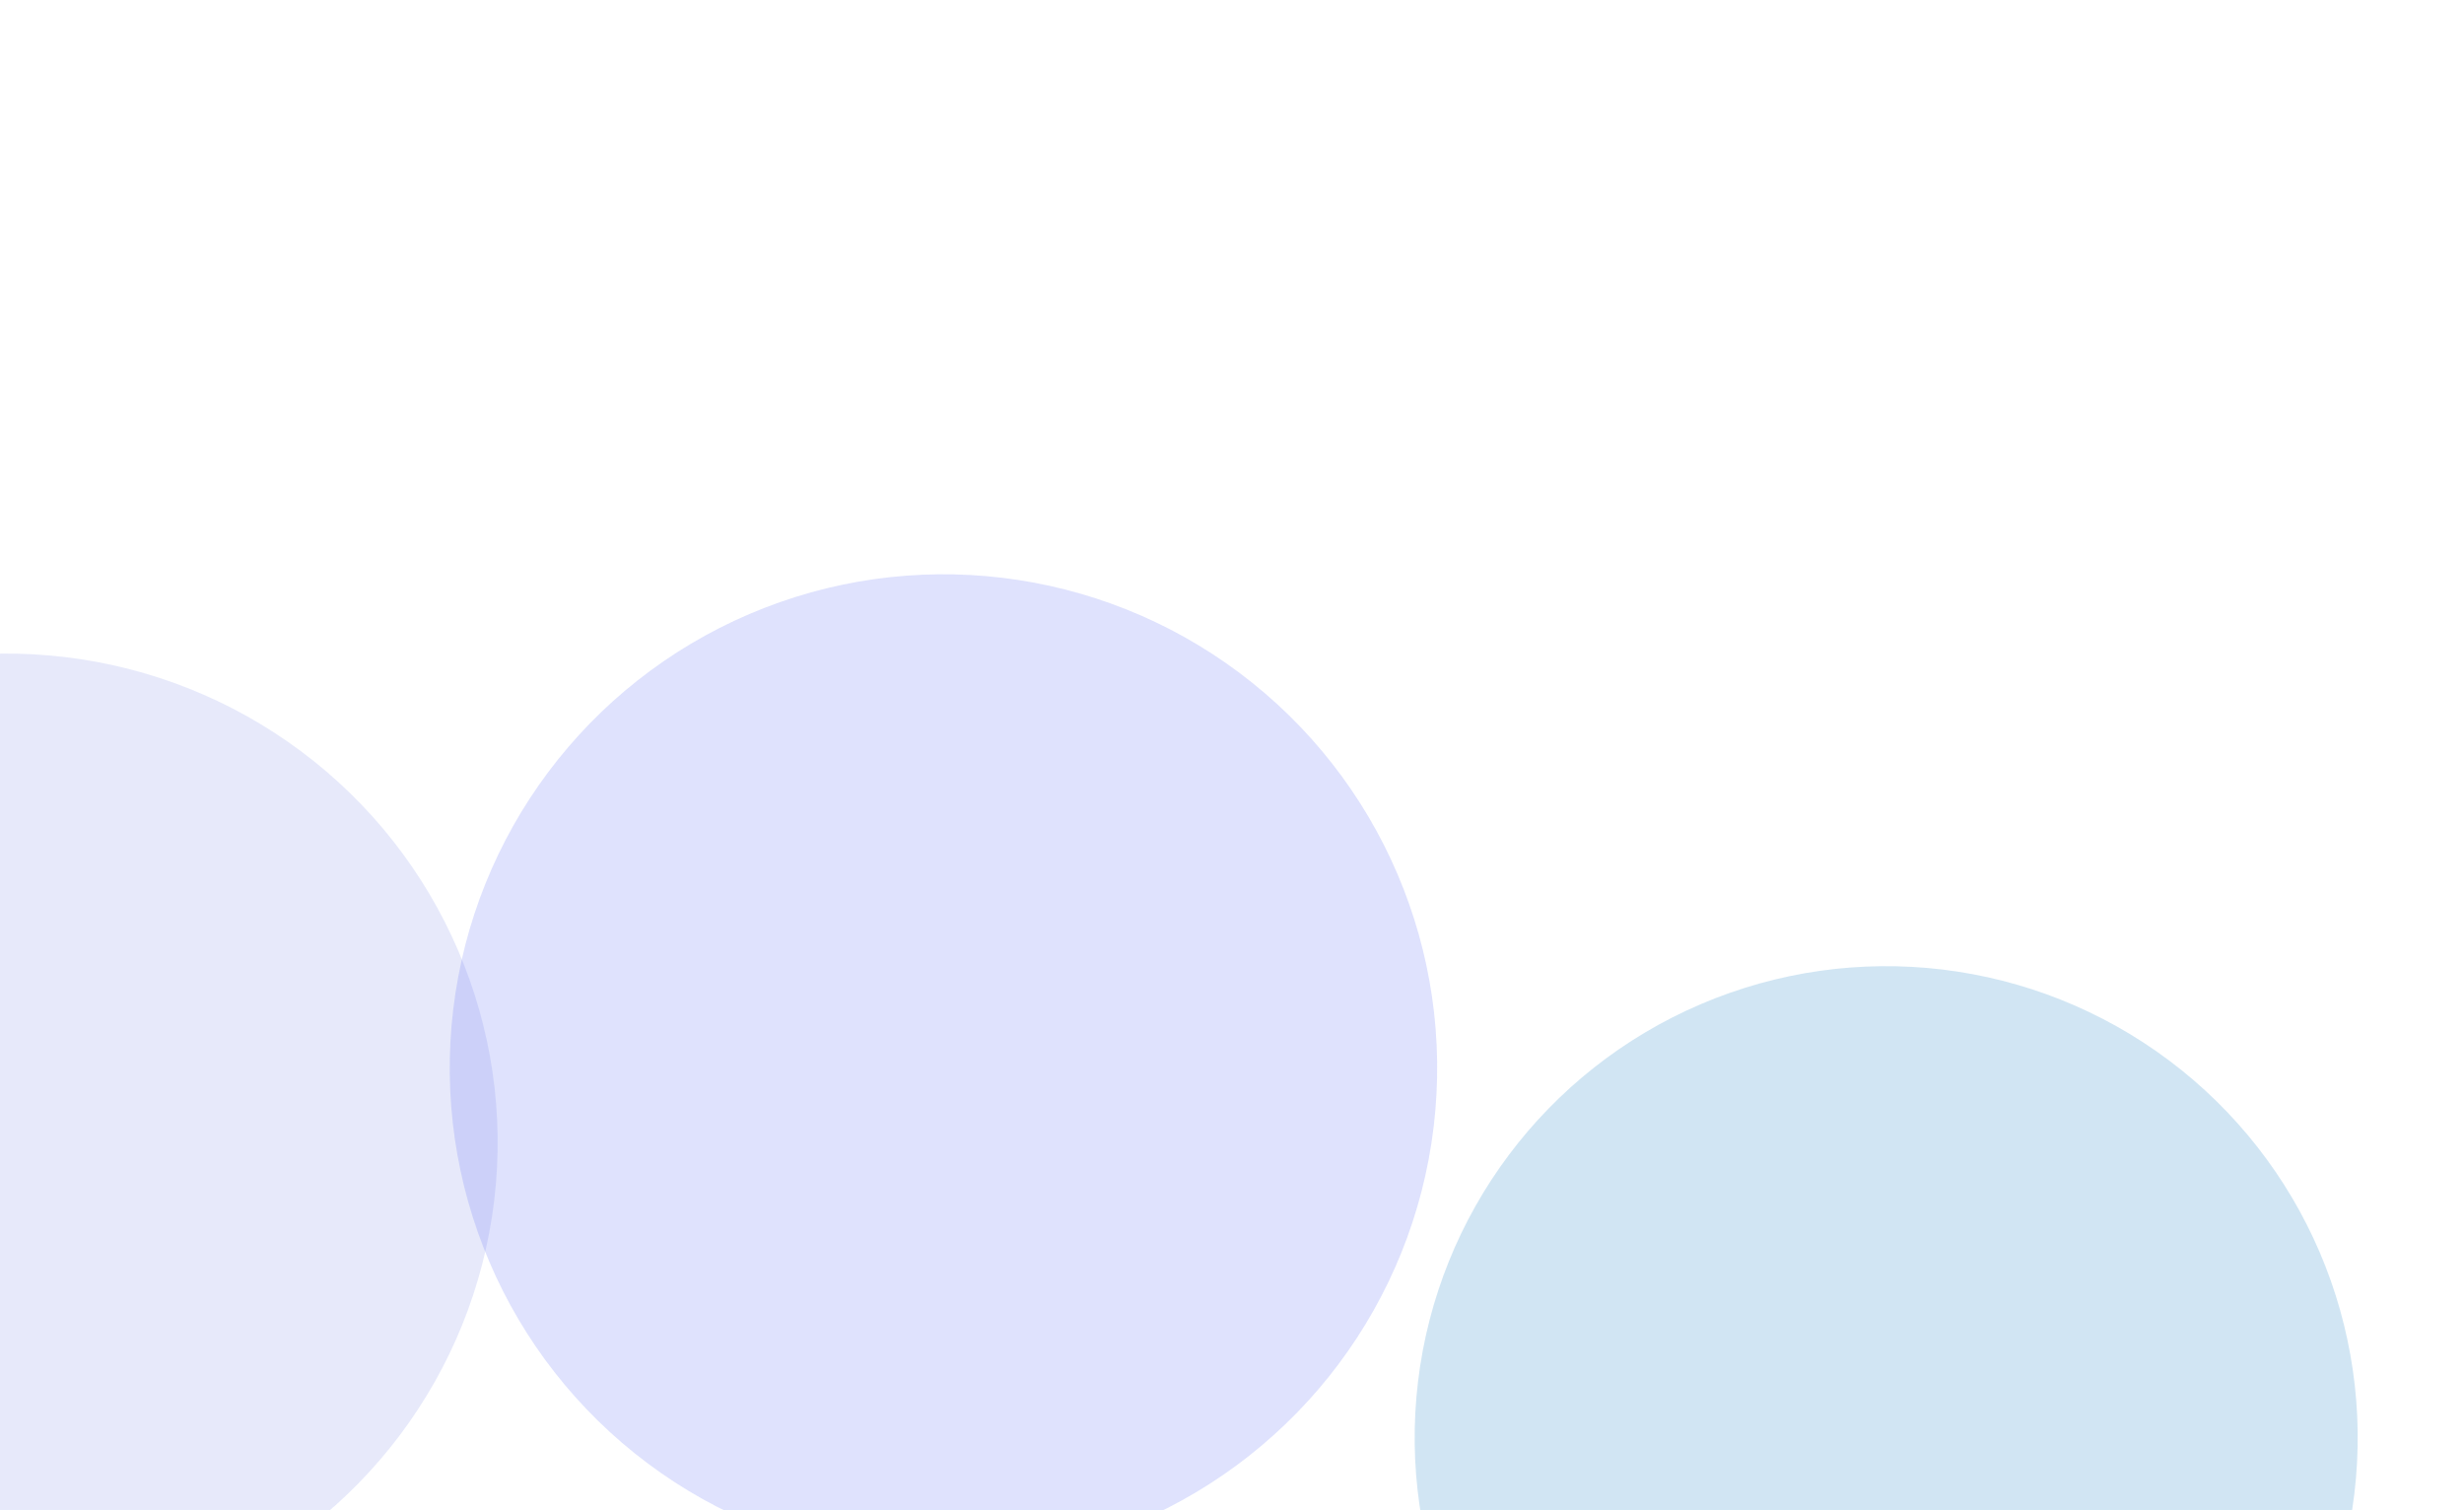
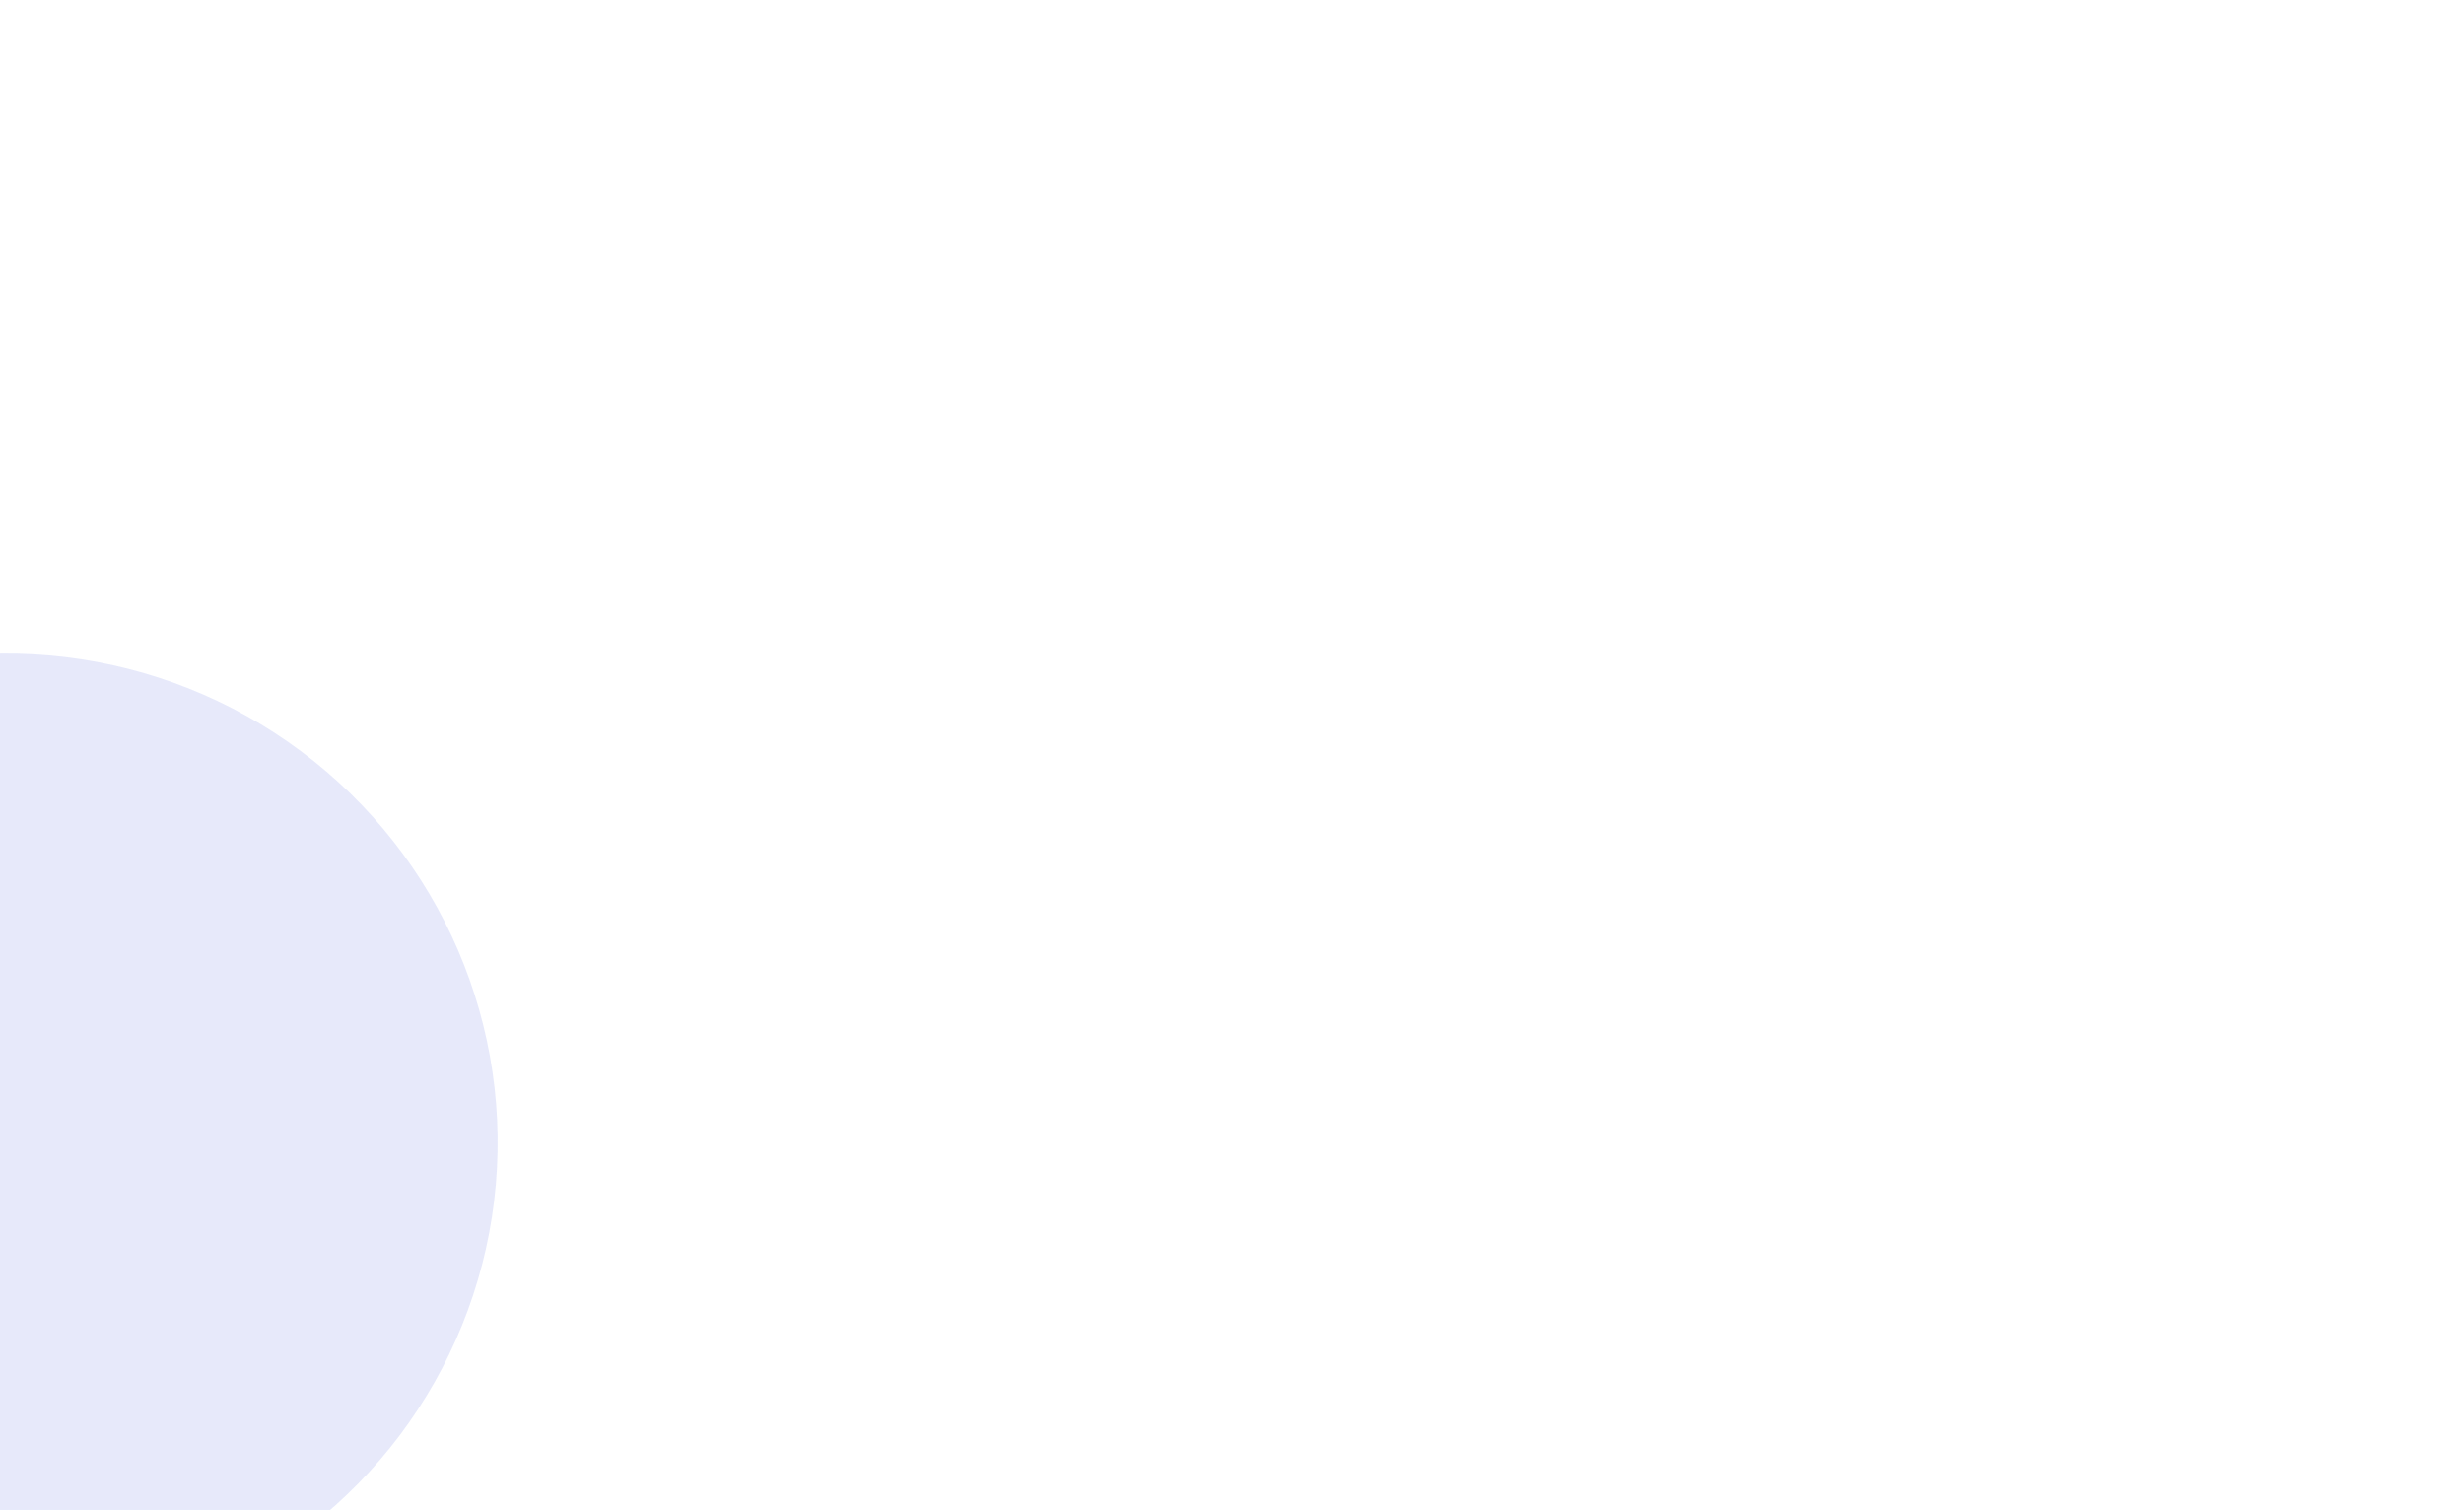
<svg xmlns="http://www.w3.org/2000/svg" width="860" height="527" viewBox="0 0 860 527" fill="none">
  <g id="Group 4">
    <g id="Ellipse 1" opacity="0.2" filter="url(#filter0_f_26_347)">
-       <circle cx="658.327" cy="501.781" r="164.572" transform="rotate(6.839 658.327 501.781)" fill="#187FC4" />
-     </g>
+       </g>
    <g id="Ellipse 3" opacity="0.2" filter="url(#filter1_f_26_347)">
      <ellipse cx="2.493" cy="398.598" rx="171.214" ry="170.476" transform="rotate(6.839 2.493 398.598)" fill="#8593E8" />
    </g>
    <g id="Ellipse 6" opacity="0.2" filter="url(#filter2_f_26_347)">
-       <circle cx="329.291" cy="372.754" r="172.321" transform="rotate(6.839 329.291 372.754)" fill="#5D6EF3" />
-     </g>
+       </g>
  </g>
  <defs>
    <filter id="filter0_f_26_347" x="346.14" y="189.594" width="624.374" height="624.374" filterUnits="userSpaceOnUse" color-interpolation-filters="sRGB">
      <feFlood flood-opacity="0" result="BackgroundImageFix" />
      <feBlend mode="normal" in="SourceGraphic" in2="BackgroundImageFix" result="shape" />
      <feGaussianBlur stdDeviation="73.799" result="effect1_foregroundBlur_26_347" />
    </filter>
    <filter id="filter1_f_26_347" x="-316.326" y="80.496" width="637.638" height="636.204" filterUnits="userSpaceOnUse" color-interpolation-filters="sRGB">
      <feFlood flood-opacity="0" result="BackgroundImageFix" />
      <feBlend mode="normal" in="SourceGraphic" in2="BackgroundImageFix" result="shape" />
      <feGaussianBlur stdDeviation="73.799" result="effect1_foregroundBlur_26_347" />
    </filter>
    <filter id="filter2_f_26_347" x="-27.545" y="15.918" width="713.672" height="713.672" filterUnits="userSpaceOnUse" color-interpolation-filters="sRGB">
      <feFlood flood-opacity="0" result="BackgroundImageFix" />
      <feBlend mode="normal" in="SourceGraphic" in2="BackgroundImageFix" result="shape" />
      <feGaussianBlur stdDeviation="92.249" result="effect1_foregroundBlur_26_347" />
    </filter>
  </defs>
</svg>